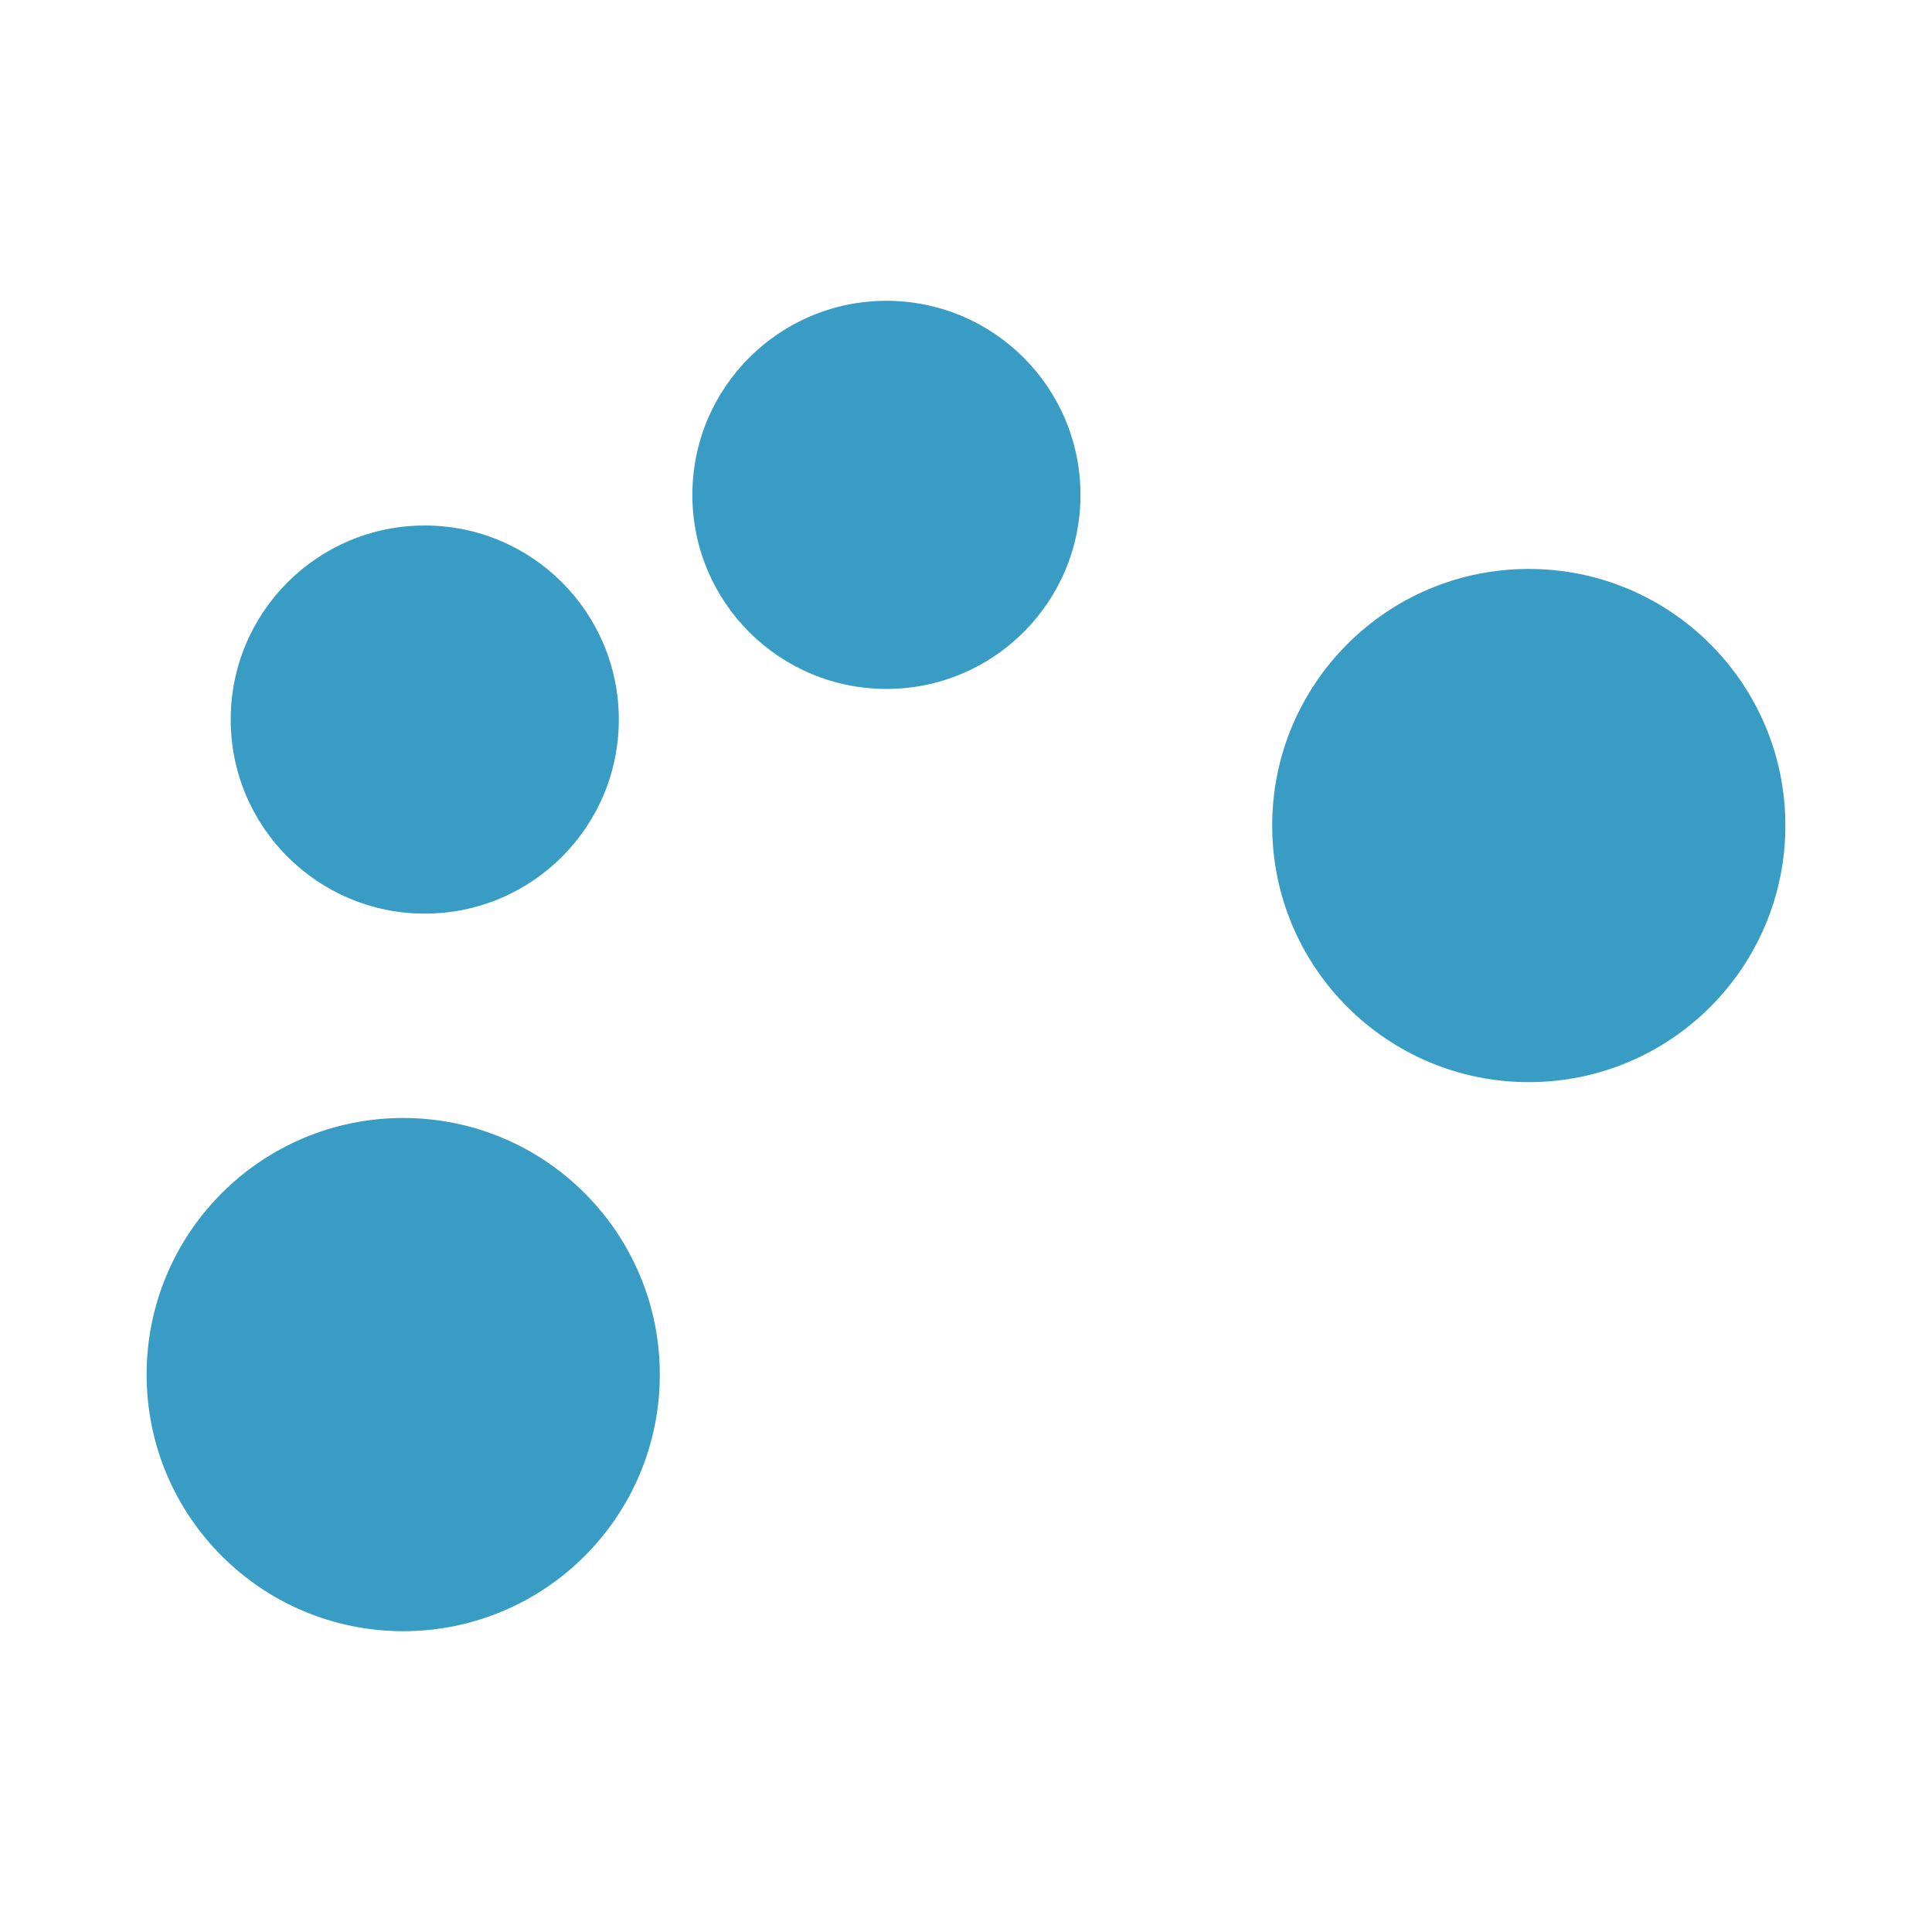
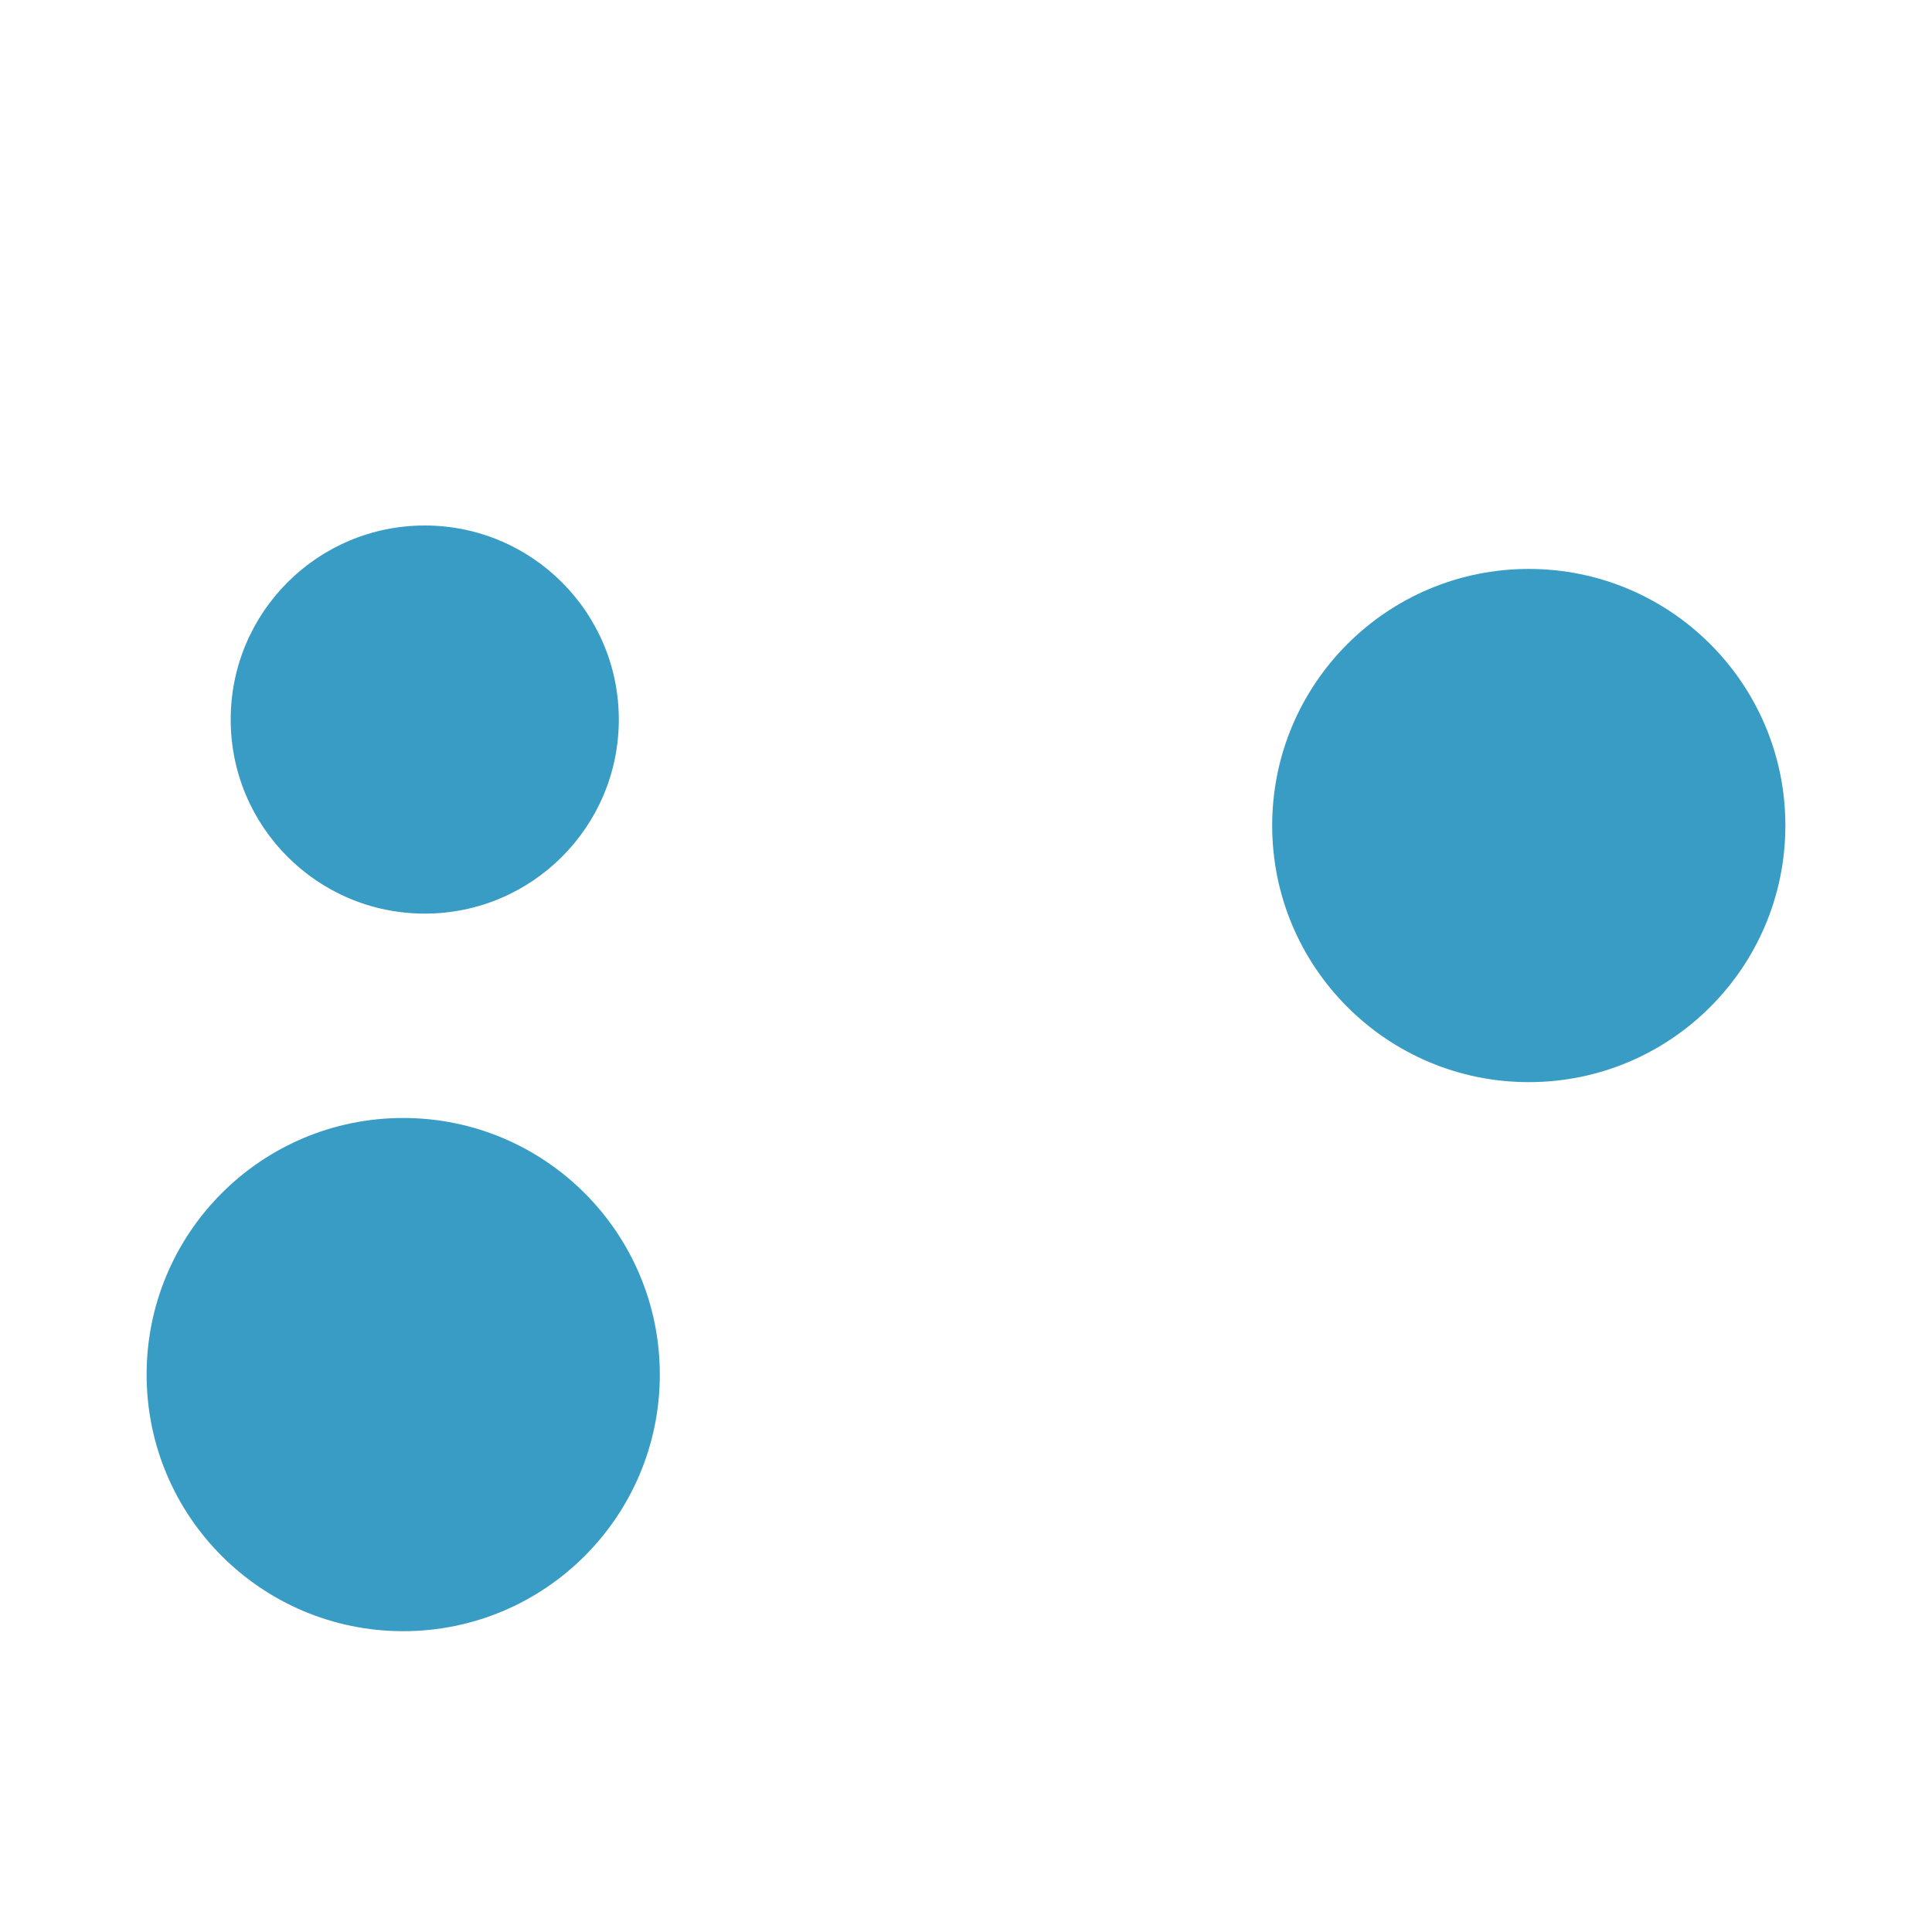
<svg xmlns="http://www.w3.org/2000/svg" viewBox="0 0 270 270">
  <defs>
    <style>.cls-1{fill:#399cc4;}</style>
  </defs>
  <g id="Layer_2" data-name="Layer 2">
    <circle class="cls-1" cx="213.65" cy="115.37" r="35.86" />
    <circle class="cls-1" cx="56.35" cy="192.1" r="35.86" />
    <circle class="cls-1" cx="59.36" cy="100.56" r="27.12" />
-     <circle class="cls-1" cx="123.88" cy="69.16" r="27.12" />
  </g>
</svg>